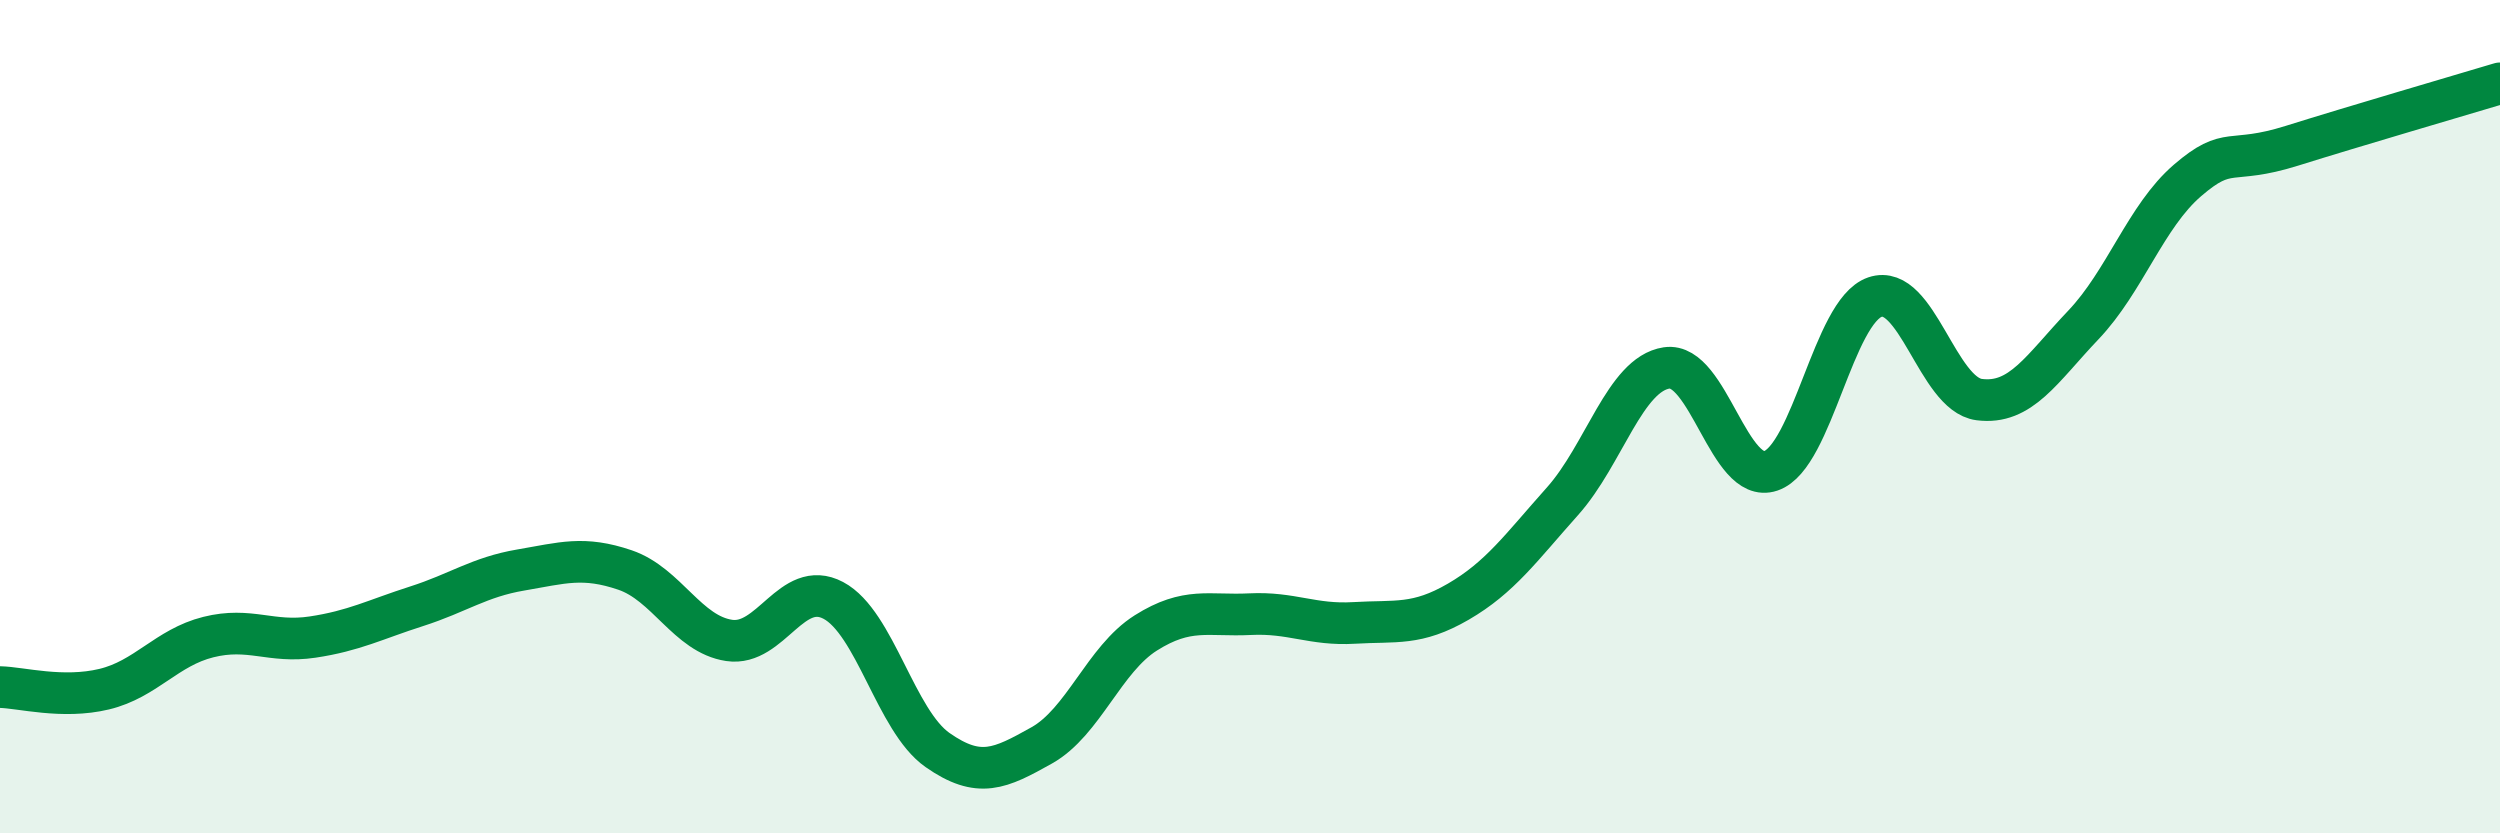
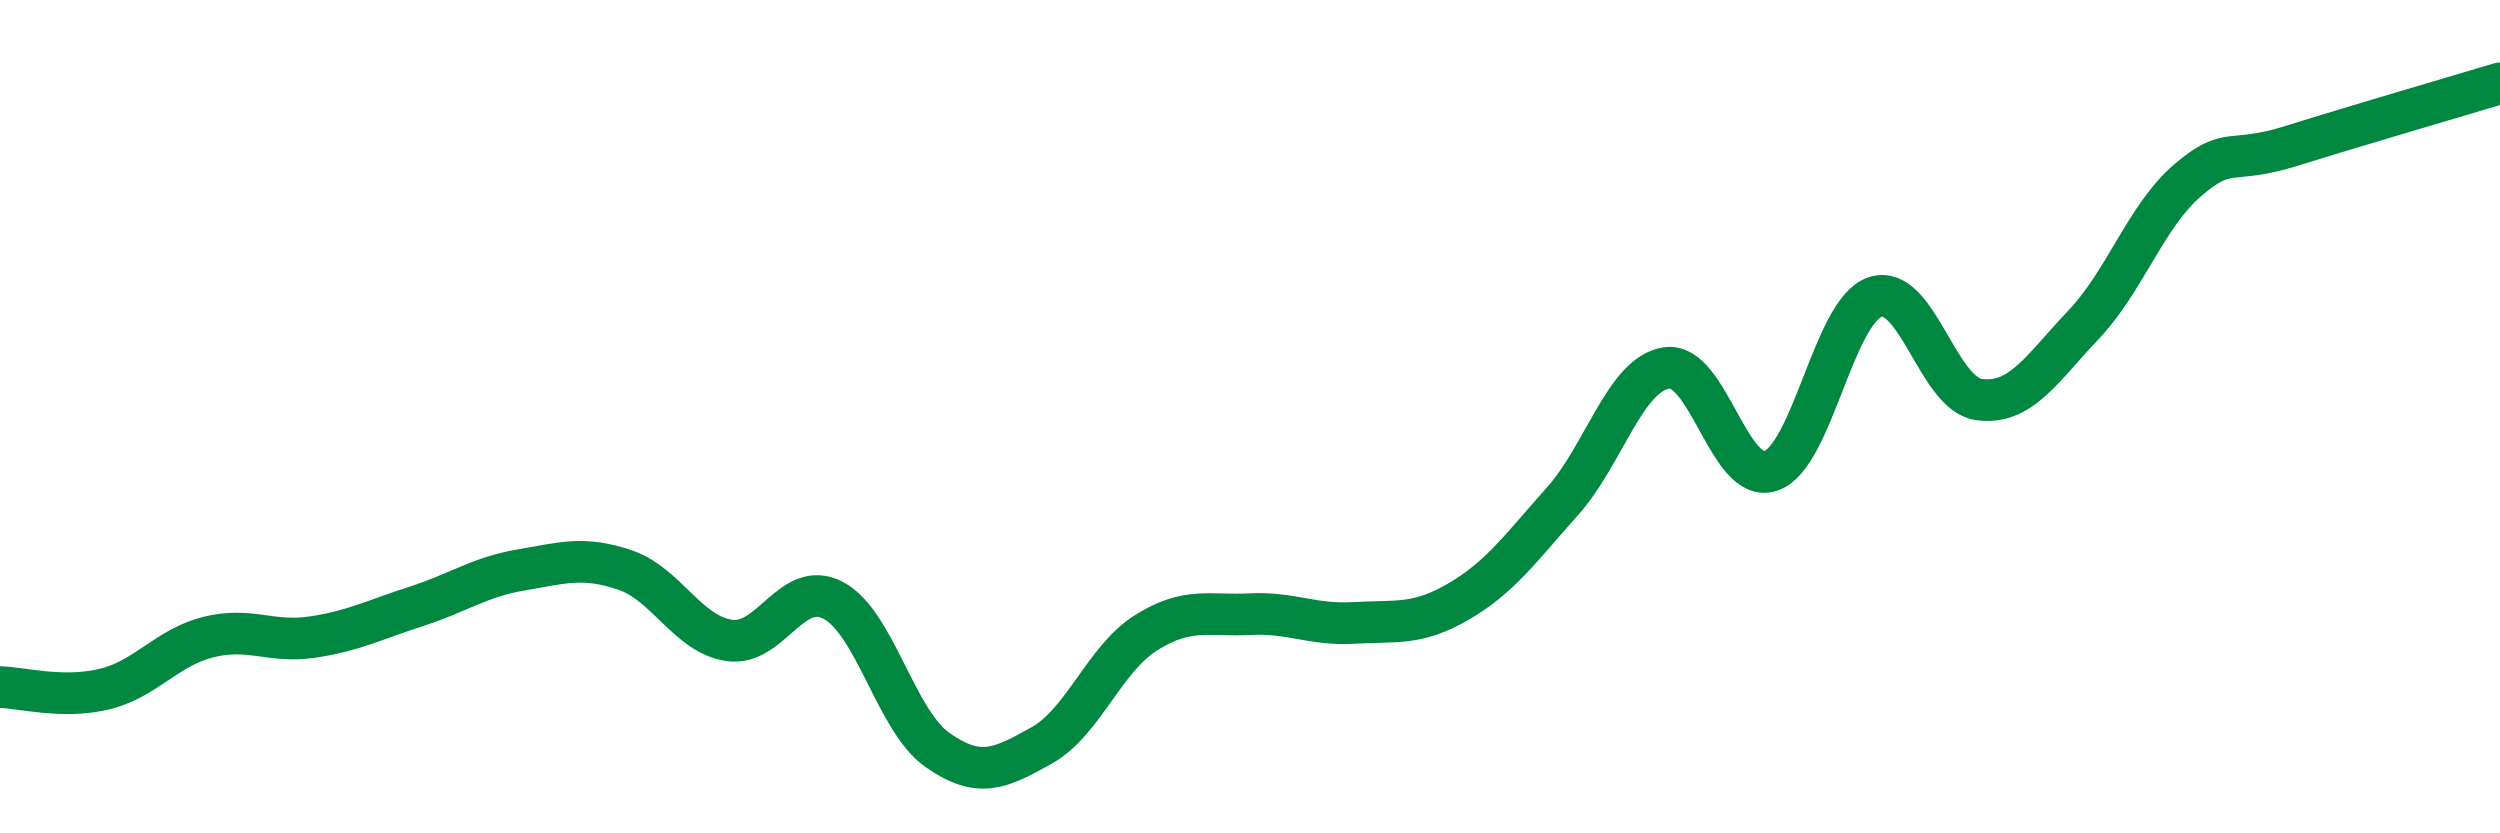
<svg xmlns="http://www.w3.org/2000/svg" width="60" height="20" viewBox="0 0 60 20">
-   <path d="M 0,16.49 C 0.5,16.5 1.5,16.78 2.5,16.54 C 3.5,16.3 4,15.54 5,15.29 C 6,15.04 6.5,15.44 7.5,15.29 C 8.5,15.14 9,14.87 10,14.55 C 11,14.23 11.5,13.85 12.5,13.68 C 13.5,13.51 14,13.34 15,13.68 C 16,14.02 16.5,15.22 17.5,15.37 C 18.5,15.52 19,13.88 20,14.41 C 21,14.94 21.5,17.3 22.5,18 C 23.5,18.7 24,18.45 25,17.89 C 26,17.33 26.5,15.82 27.5,15.19 C 28.5,14.56 29,14.79 30,14.74 C 31,14.69 31.5,15.01 32.5,14.95 C 33.5,14.89 34,15.02 35,14.44 C 36,13.86 36.5,13.15 37.5,12.03 C 38.5,10.91 39,8.98 40,8.83 C 41,8.68 41.5,11.64 42.5,11.3 C 43.5,10.96 44,7.47 45,7.13 C 46,6.79 46.5,9.46 47.5,9.59 C 48.5,9.72 49,8.85 50,7.8 C 51,6.75 51.5,5.19 52.5,4.33 C 53.5,3.47 53.5,3.97 55,3.5 C 56.5,3.03 59,2.3 60,2L60 20L0 20Z" fill="#008740" opacity="0.1" stroke-linecap="round" stroke-linejoin="round" />
  <path d="M 0,16.49 C 0.5,16.5 1.5,16.78 2.5,16.54 C 3.5,16.3 4,15.54 5,15.29 C 6,15.04 6.5,15.44 7.5,15.29 C 8.5,15.14 9,14.87 10,14.55 C 11,14.23 11.5,13.85 12.5,13.68 C 13.5,13.51 14,13.34 15,13.68 C 16,14.02 16.5,15.22 17.5,15.37 C 18.5,15.52 19,13.88 20,14.41 C 21,14.94 21.5,17.3 22.5,18 C 23.5,18.7 24,18.45 25,17.89 C 26,17.33 26.5,15.82 27.5,15.19 C 28.5,14.56 29,14.79 30,14.74 C 31,14.69 31.5,15.01 32.5,14.95 C 33.5,14.89 34,15.02 35,14.44 C 36,13.86 36.5,13.15 37.5,12.03 C 38.5,10.91 39,8.98 40,8.83 C 41,8.68 41.5,11.64 42.5,11.3 C 43.5,10.96 44,7.47 45,7.13 C 46,6.79 46.5,9.46 47.5,9.59 C 48.5,9.72 49,8.85 50,7.8 C 51,6.75 51.5,5.19 52.5,4.33 C 53.5,3.47 53.5,3.97 55,3.5 C 56.5,3.03 59,2.3 60,2" stroke="#008740" stroke-width="1" fill="none" stroke-linecap="round" stroke-linejoin="round" />
</svg>